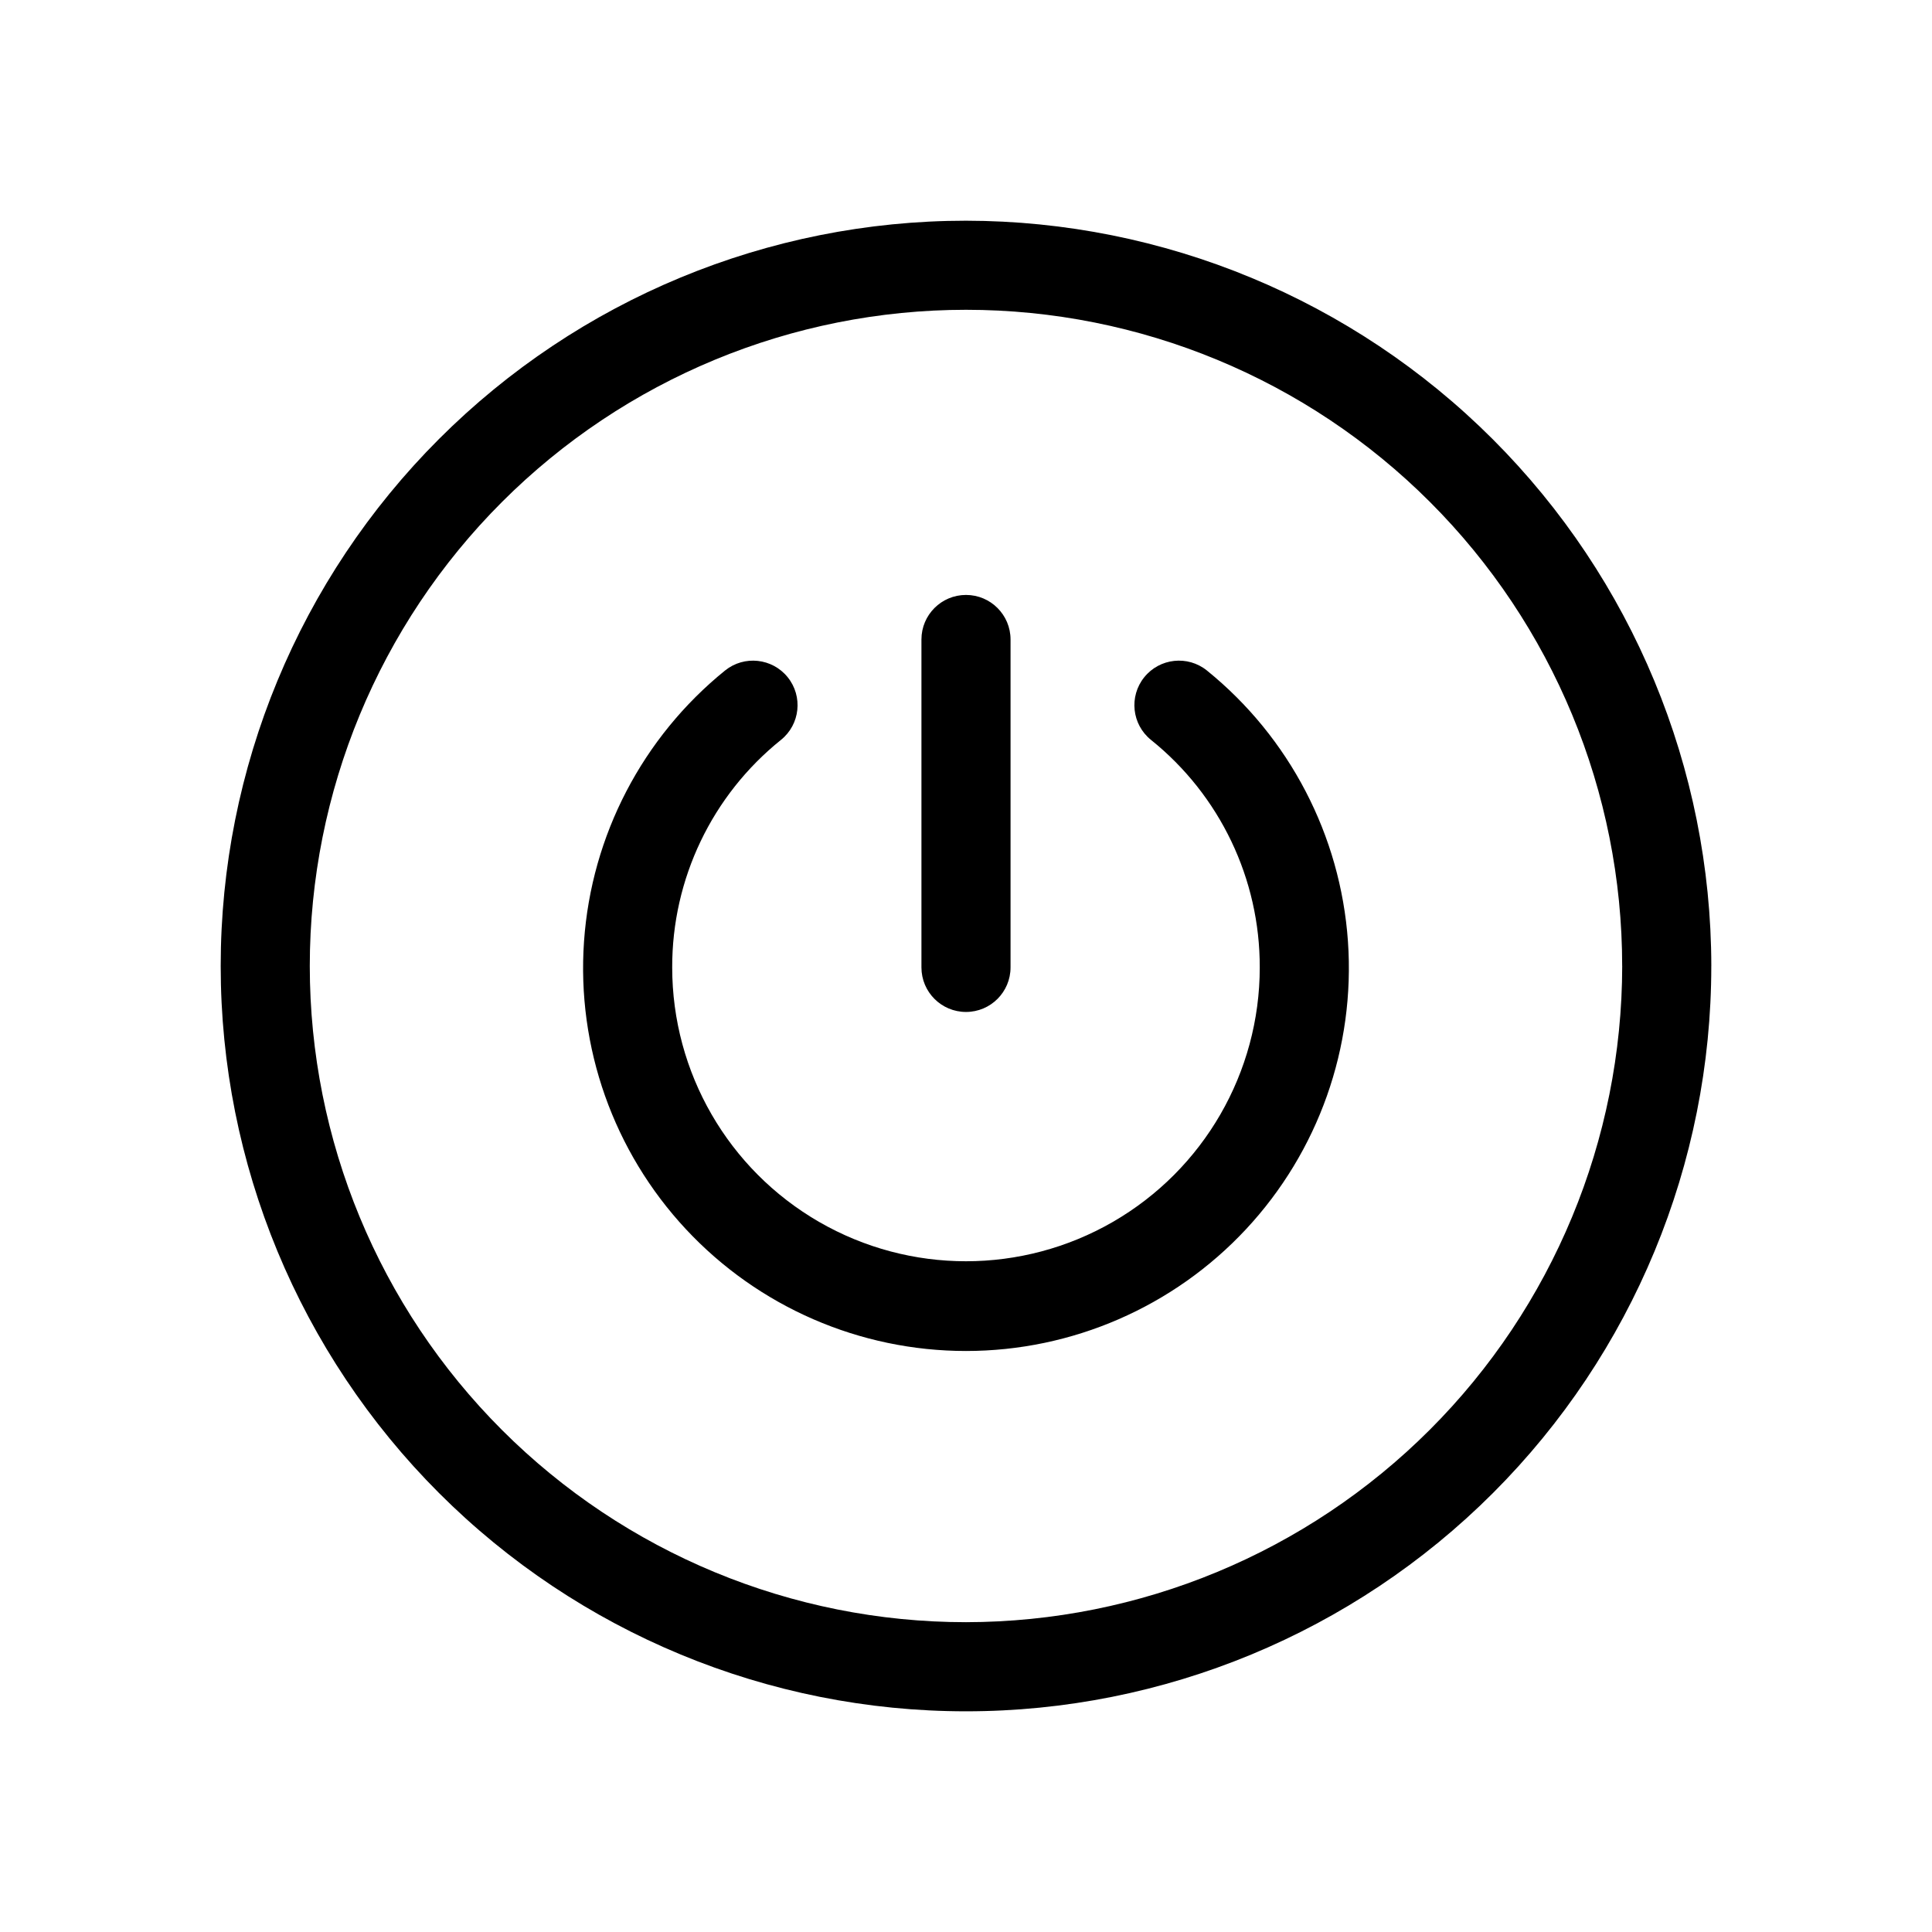
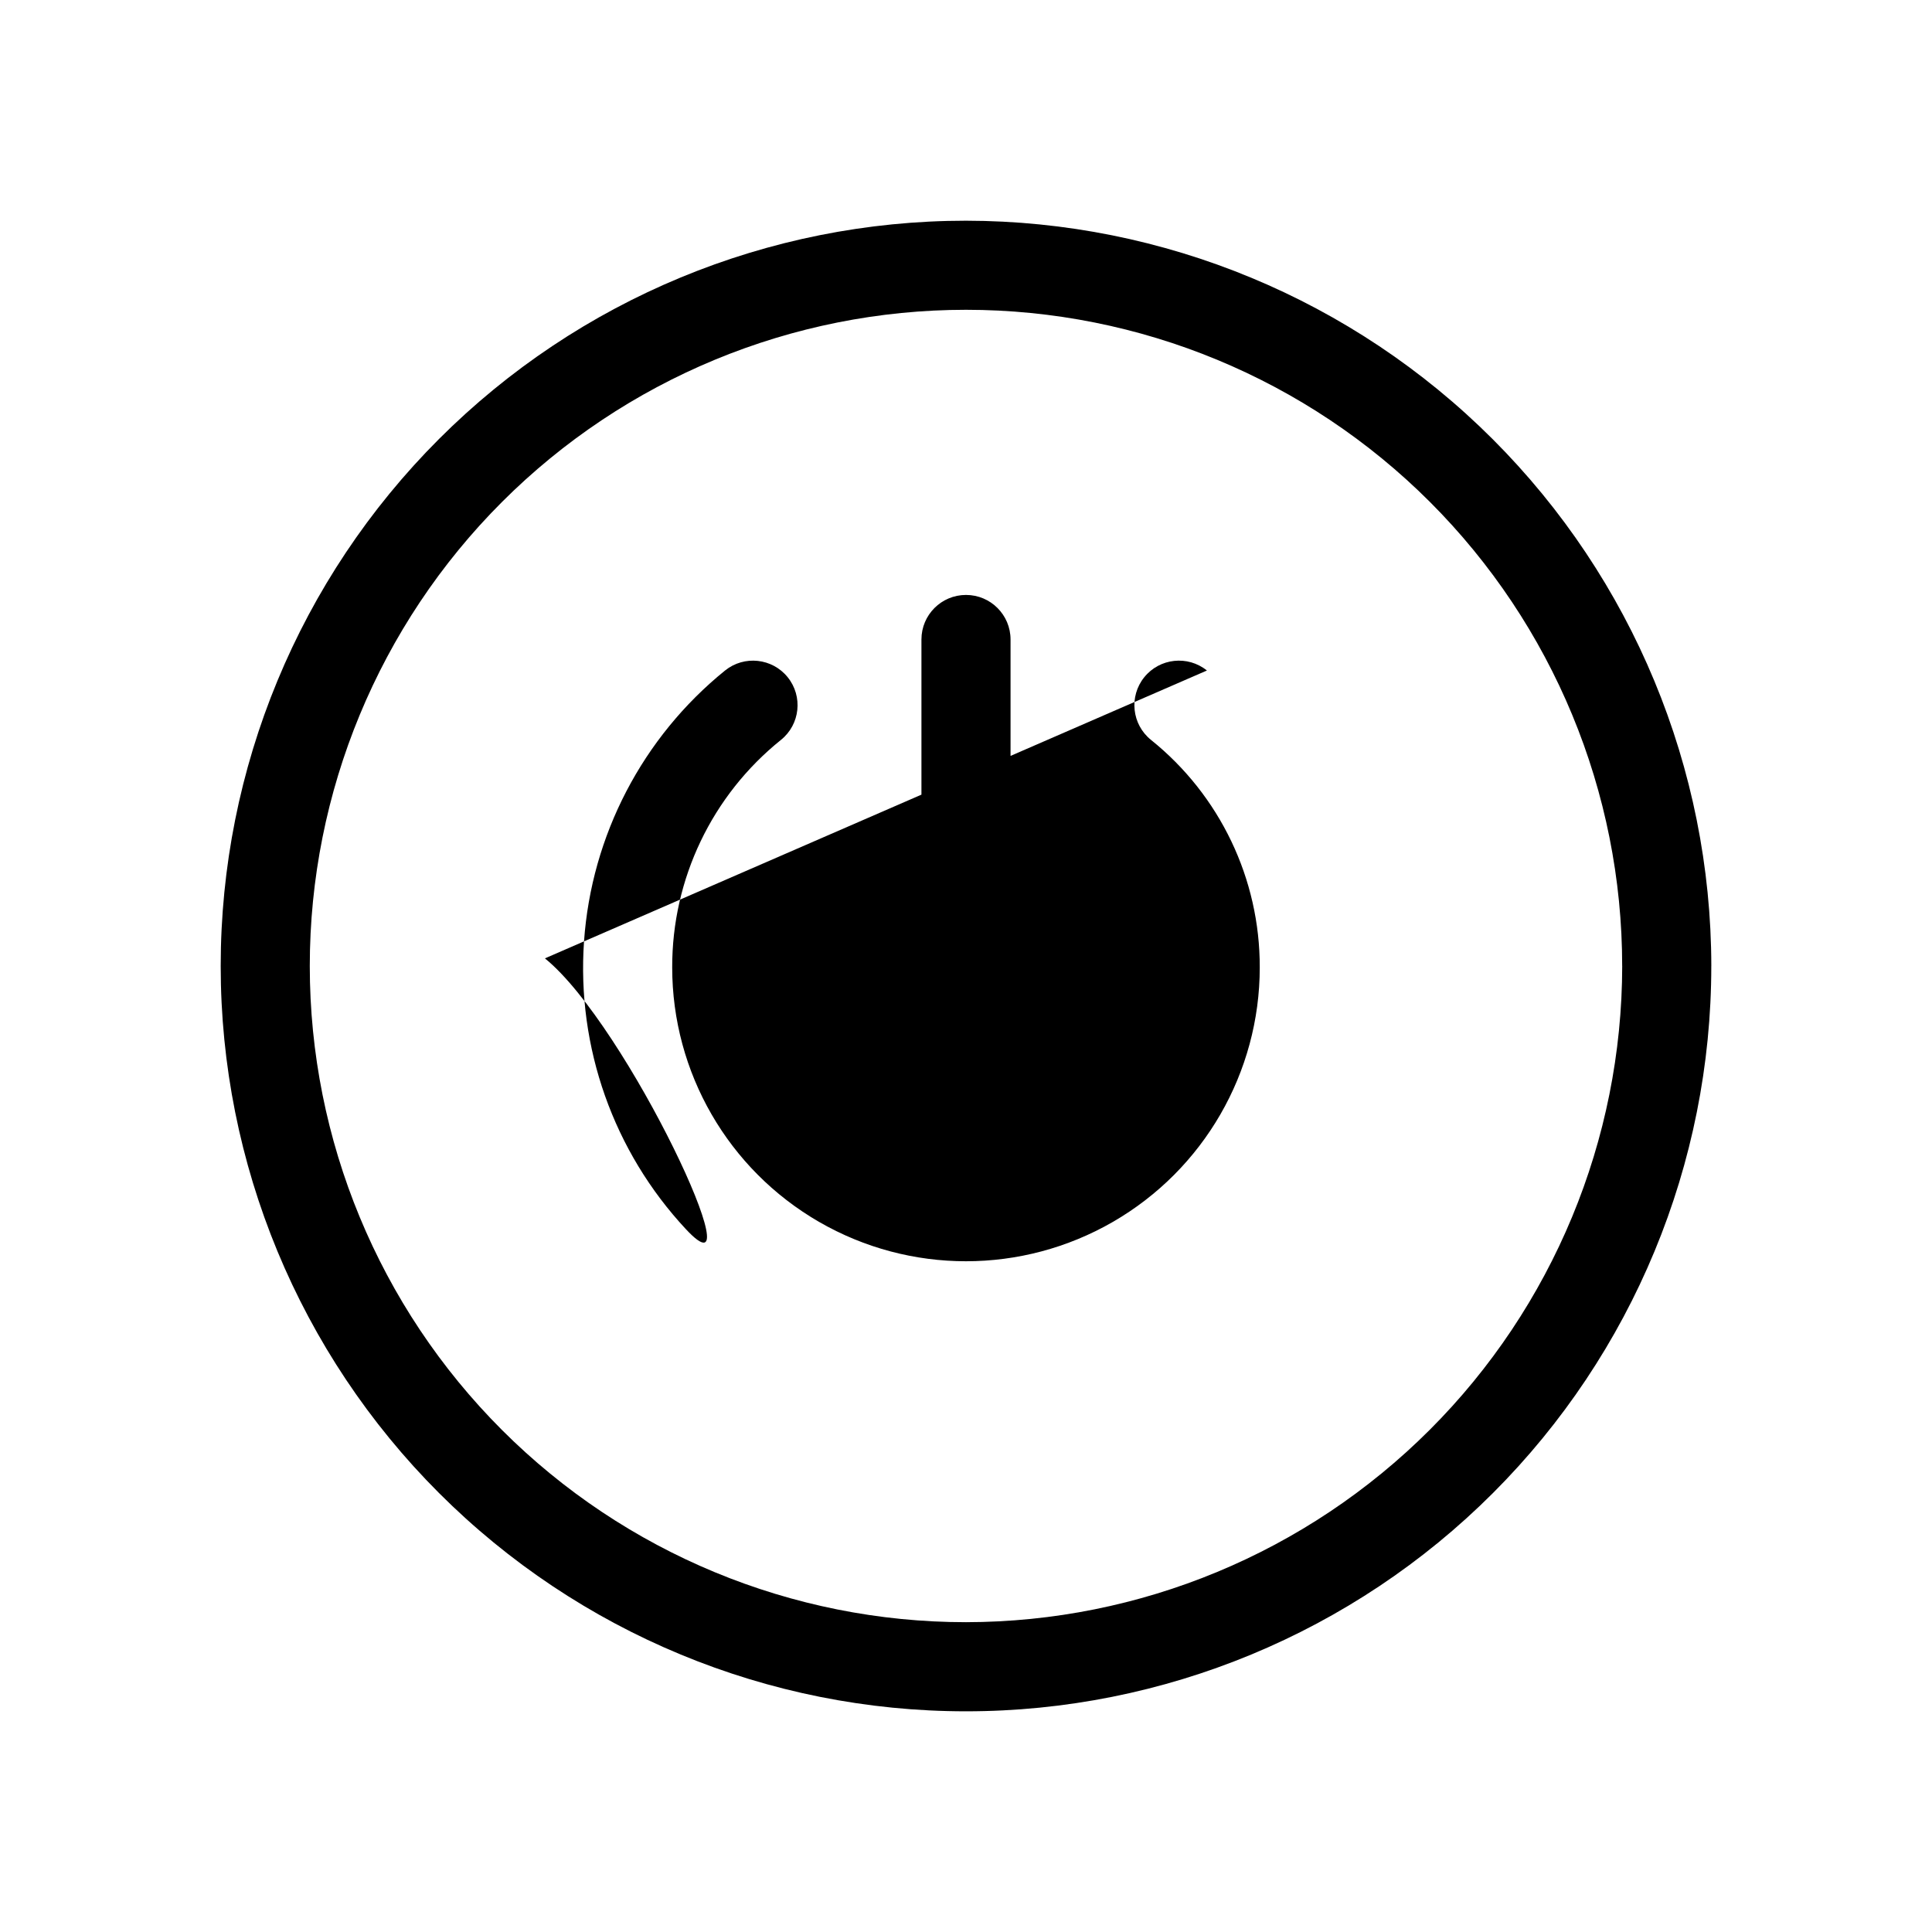
<svg xmlns="http://www.w3.org/2000/svg" fill="#000000" width="800px" height="800px" version="1.1" viewBox="144 144 512 512">
-   <path d="m388.19 400.37v-86.895c0-6.523 5.285-11.809 11.809-11.809 6.519 0 11.805 5.285 11.805 11.809v86.895c0 6.523-5.285 11.809-11.805 11.809-6.523 0-11.809-5.285-11.809-11.809zm209.32-0.367c0 52.383-20.812 102.62-57.852 139.66-37.043 37.039-87.281 57.852-139.66 57.852-52.387 0-102.62-20.812-139.66-57.852-37.043-37.043-57.852-87.281-57.852-139.66 0-52.387 20.809-102.62 57.852-139.66 37.039-37.043 87.277-57.852 139.66-57.852 52.363 0.059 102.57 20.887 139.6 57.914 37.027 37.031 57.855 87.234 57.918 139.6zm-23.617 0c0-46.121-18.32-90.355-50.934-122.97-32.613-32.609-76.844-50.934-122.96-50.934s-90.355 18.324-122.97 50.934c-32.609 32.613-50.934 76.848-50.934 122.97s18.324 90.352 50.934 122.96c32.613 32.613 76.848 50.934 122.97 50.934 46.105-0.051 90.305-18.391 122.91-50.992s50.941-76.801 50.992-122.91zm-110.05-78.309v-0.004c-5.078-4.09-12.512-3.293-16.605 1.785s-3.293 12.512 1.785 16.605c18.277 14.676 28.887 36.871 28.824 60.312 0 27.816-14.836 53.52-38.926 67.426-24.09 13.906-53.766 13.906-77.855 0-24.086-13.906-38.926-39.609-38.926-67.426-0.062-23.438 10.547-45.633 28.824-60.312 5.078-4.09 5.875-11.527 1.785-16.605-4.094-5.074-11.527-5.875-16.605-1.781-21.871 17.707-35.406 43.703-37.371 71.777s7.816 55.703 27.008 76.285c19.195 20.582 46.07 32.27 74.215 32.27 28.141 0 55.02-11.688 74.211-32.27 19.191-20.582 28.977-48.211 27.012-76.285s-15.5-54.07-37.371-71.777z" />
+   <path d="m388.19 400.37v-86.895c0-6.523 5.285-11.809 11.809-11.809 6.519 0 11.805 5.285 11.805 11.809v86.895c0 6.523-5.285 11.809-11.805 11.809-6.523 0-11.809-5.285-11.809-11.809zm209.32-0.367c0 52.383-20.812 102.62-57.852 139.66-37.043 37.039-87.281 57.852-139.66 57.852-52.387 0-102.62-20.812-139.66-57.852-37.043-37.043-57.852-87.281-57.852-139.66 0-52.387 20.809-102.62 57.852-139.66 37.039-37.043 87.277-57.852 139.66-57.852 52.363 0.059 102.57 20.887 139.6 57.914 37.027 37.031 57.855 87.234 57.918 139.6zm-23.617 0c0-46.121-18.32-90.355-50.934-122.97-32.613-32.609-76.844-50.934-122.96-50.934s-90.355 18.324-122.97 50.934c-32.609 32.613-50.934 76.848-50.934 122.97s18.324 90.352 50.934 122.96c32.613 32.613 76.848 50.934 122.97 50.934 46.105-0.051 90.305-18.391 122.91-50.992s50.941-76.801 50.992-122.91zm-110.05-78.309v-0.004c-5.078-4.09-12.512-3.293-16.605 1.785s-3.293 12.512 1.785 16.605c18.277 14.676 28.887 36.871 28.824 60.312 0 27.816-14.836 53.52-38.926 67.426-24.09 13.906-53.766 13.906-77.855 0-24.086-13.906-38.926-39.609-38.926-67.426-0.062-23.438 10.547-45.633 28.824-60.312 5.078-4.09 5.875-11.527 1.785-16.605-4.094-5.074-11.527-5.875-16.605-1.781-21.871 17.707-35.406 43.703-37.371 71.777s7.816 55.703 27.008 76.285s-15.5-54.07-37.371-71.777z" />
</svg>